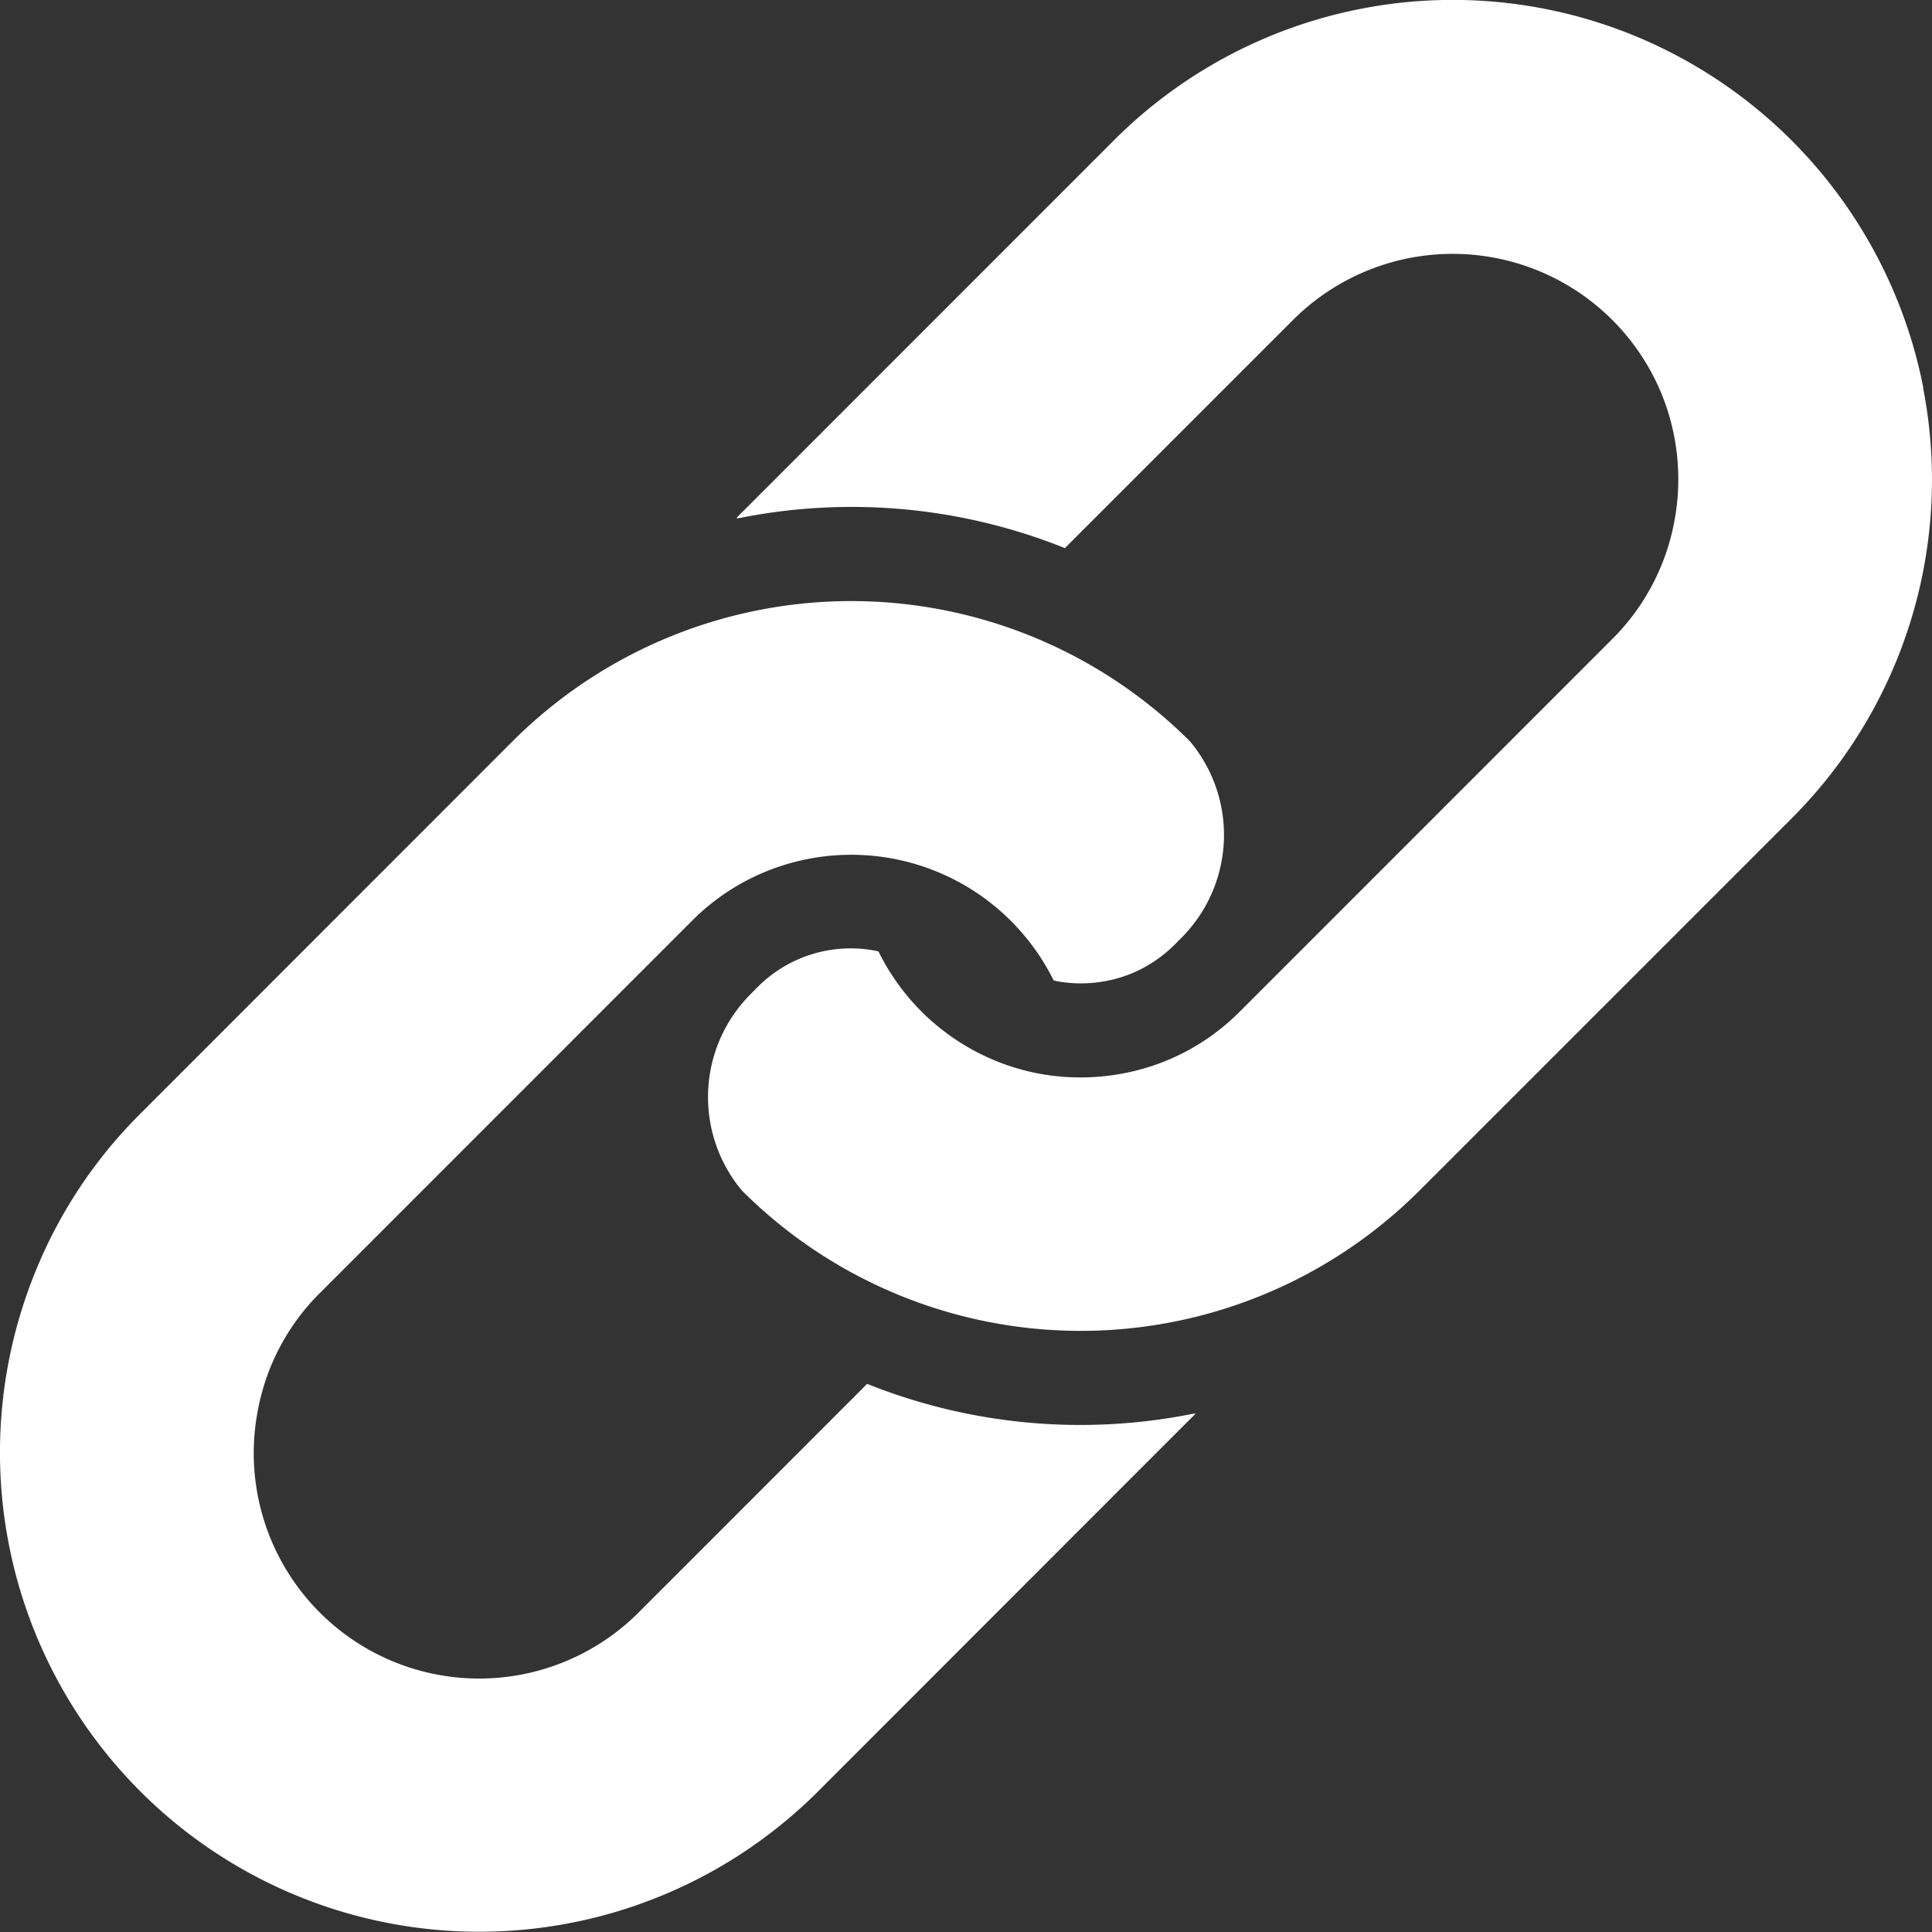
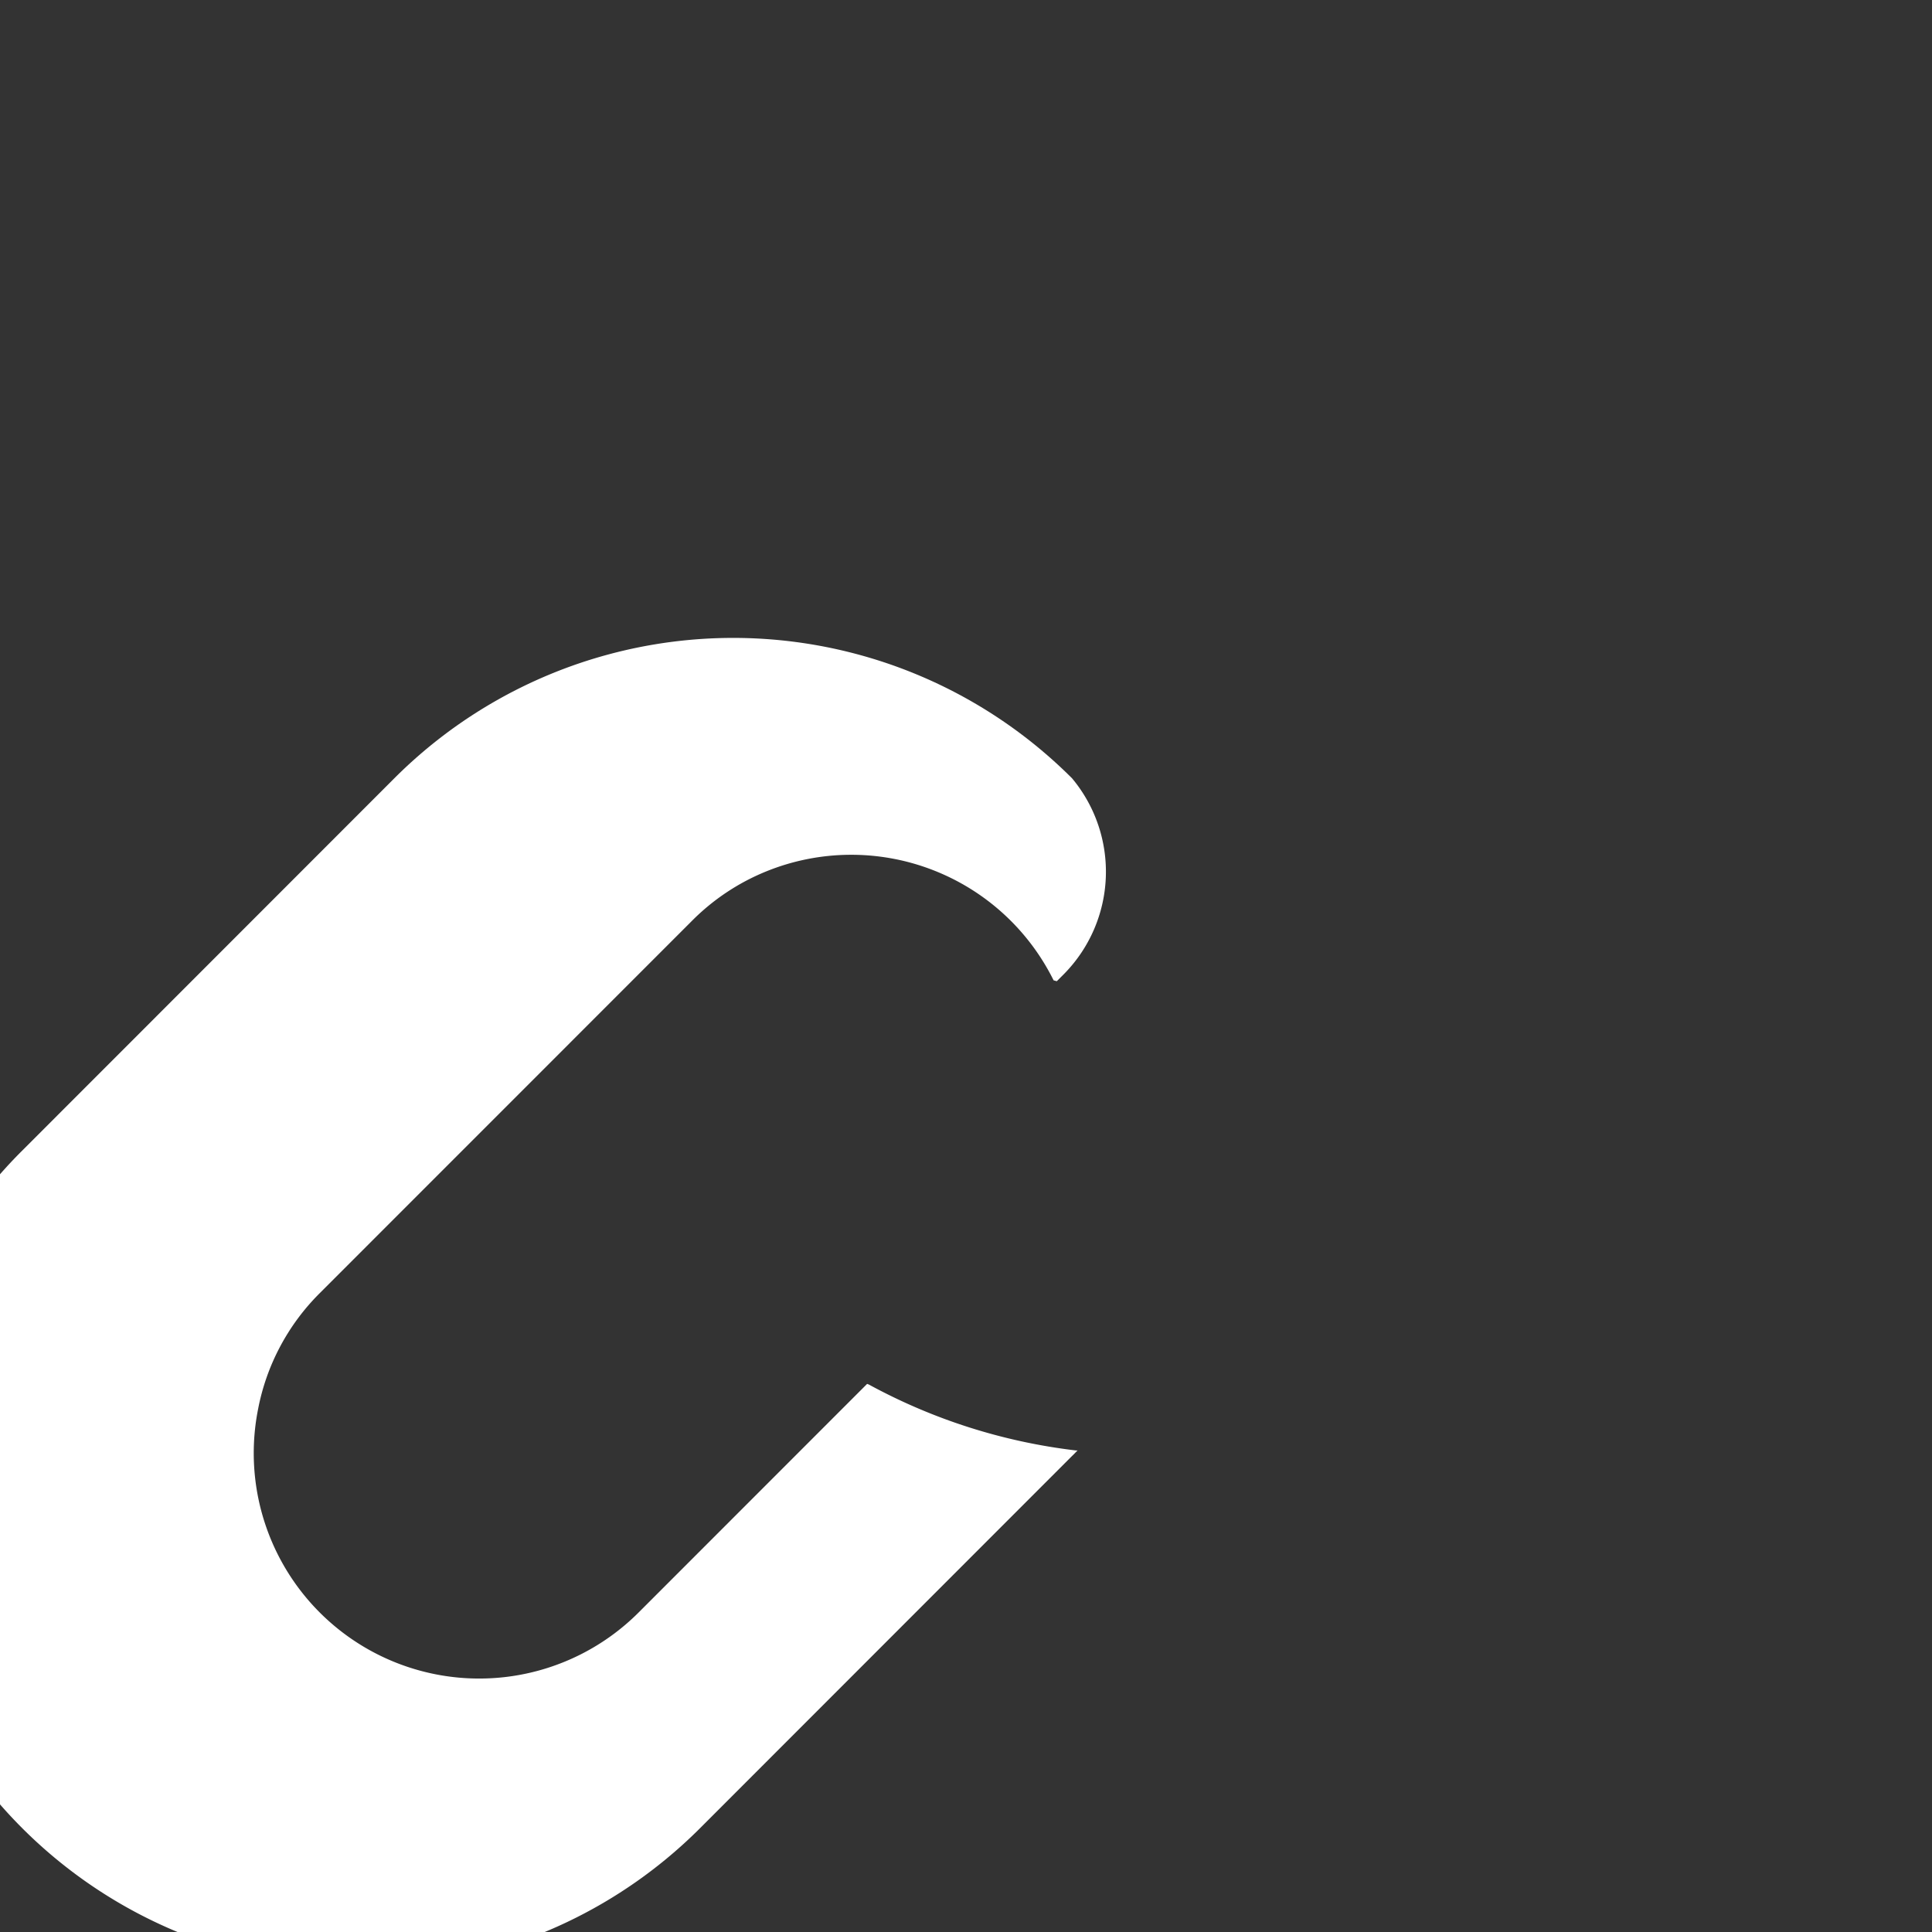
<svg xmlns="http://www.w3.org/2000/svg" width="19.883" height="19.884" viewBox="0 0 19.883 19.884">
  <rect x="0" y="0" width="19.883" height="19.884" fill="#333333" stroke="none" />
  <g id="icon_link" transform="translate(-0.005 0.002)">
-     <path id="パス_1" data-name="パス 1" d="M200.173,3.991A4.944,4.944,0,0,0,197.186.36a4.929,4.929,0,0,0-5.345,1.084l-3.828,3.829a.733.733,0,0,0-.056.059.11.11,0,0,1,.019,0,5.887,5.887,0,0,1,3.345.3l.017.007,2.35-2.35a2.324,2.324,0,0,1,3.793.768,2.328,2.328,0,0,1,.127,1.319,2.3,2.3,0,0,1-.638,1.2l-3.829,3.83a2.3,2.3,0,0,1-.766.511,2.35,2.35,0,0,1-1.32.127A2.323,2.323,0,0,1,189.42,9.79l-.034-.008a1.351,1.351,0,0,0-1.215.379l-.075.076a1.5,1.5,0,0,0-.082,2.013,4.931,4.931,0,0,0,6.974,0l3.829-3.829a4.929,4.929,0,0,0,1.354-4.428Z" transform="translate(-180.374 0)" fill="#fff" />
-     <path id="パス_2" data-name="パス 2" d="M8.947,167.421l-.018-.007-2.35,2.351a2.32,2.32,0,0,1-3.919-2.086,2.293,2.293,0,0,1,.637-1.2l3.83-3.831a2.293,2.293,0,0,1,.766-.509,2.324,2.324,0,0,1,2.955,1.122l.033.009a1.386,1.386,0,0,0,.768-.079,1.365,1.365,0,0,0,.447-.3l.075-.075a1.5,1.5,0,0,0,.082-2.013,4.931,4.931,0,0,0-6.975,0l-3.828,3.83a4.867,4.867,0,0,0-1.083,1.632,4.932,4.932,0,0,0,8.058,5.342l3.829-3.831c.02-.018.038-.039.056-.056l-.019,0A5.9,5.9,0,0,1,8.947,167.421Z" transform="translate(0 -153.174)" fill="#fff" />
+     <path id="パス_2" data-name="パス 2" d="M8.947,167.421l-.018-.007-2.35,2.351a2.32,2.32,0,0,1-3.919-2.086,2.293,2.293,0,0,1,.637-1.2l3.83-3.831a2.293,2.293,0,0,1,.766-.509,2.324,2.324,0,0,1,2.955,1.122l.033.009l.075-.075a1.5,1.5,0,0,0,.082-2.013,4.931,4.931,0,0,0-6.975,0l-3.828,3.83a4.867,4.867,0,0,0-1.083,1.632,4.932,4.932,0,0,0,8.058,5.342l3.829-3.831c.02-.018.038-.039.056-.056l-.019,0A5.9,5.9,0,0,1,8.947,167.421Z" transform="translate(0 -153.174)" fill="#fff" />
  </g>
</svg>